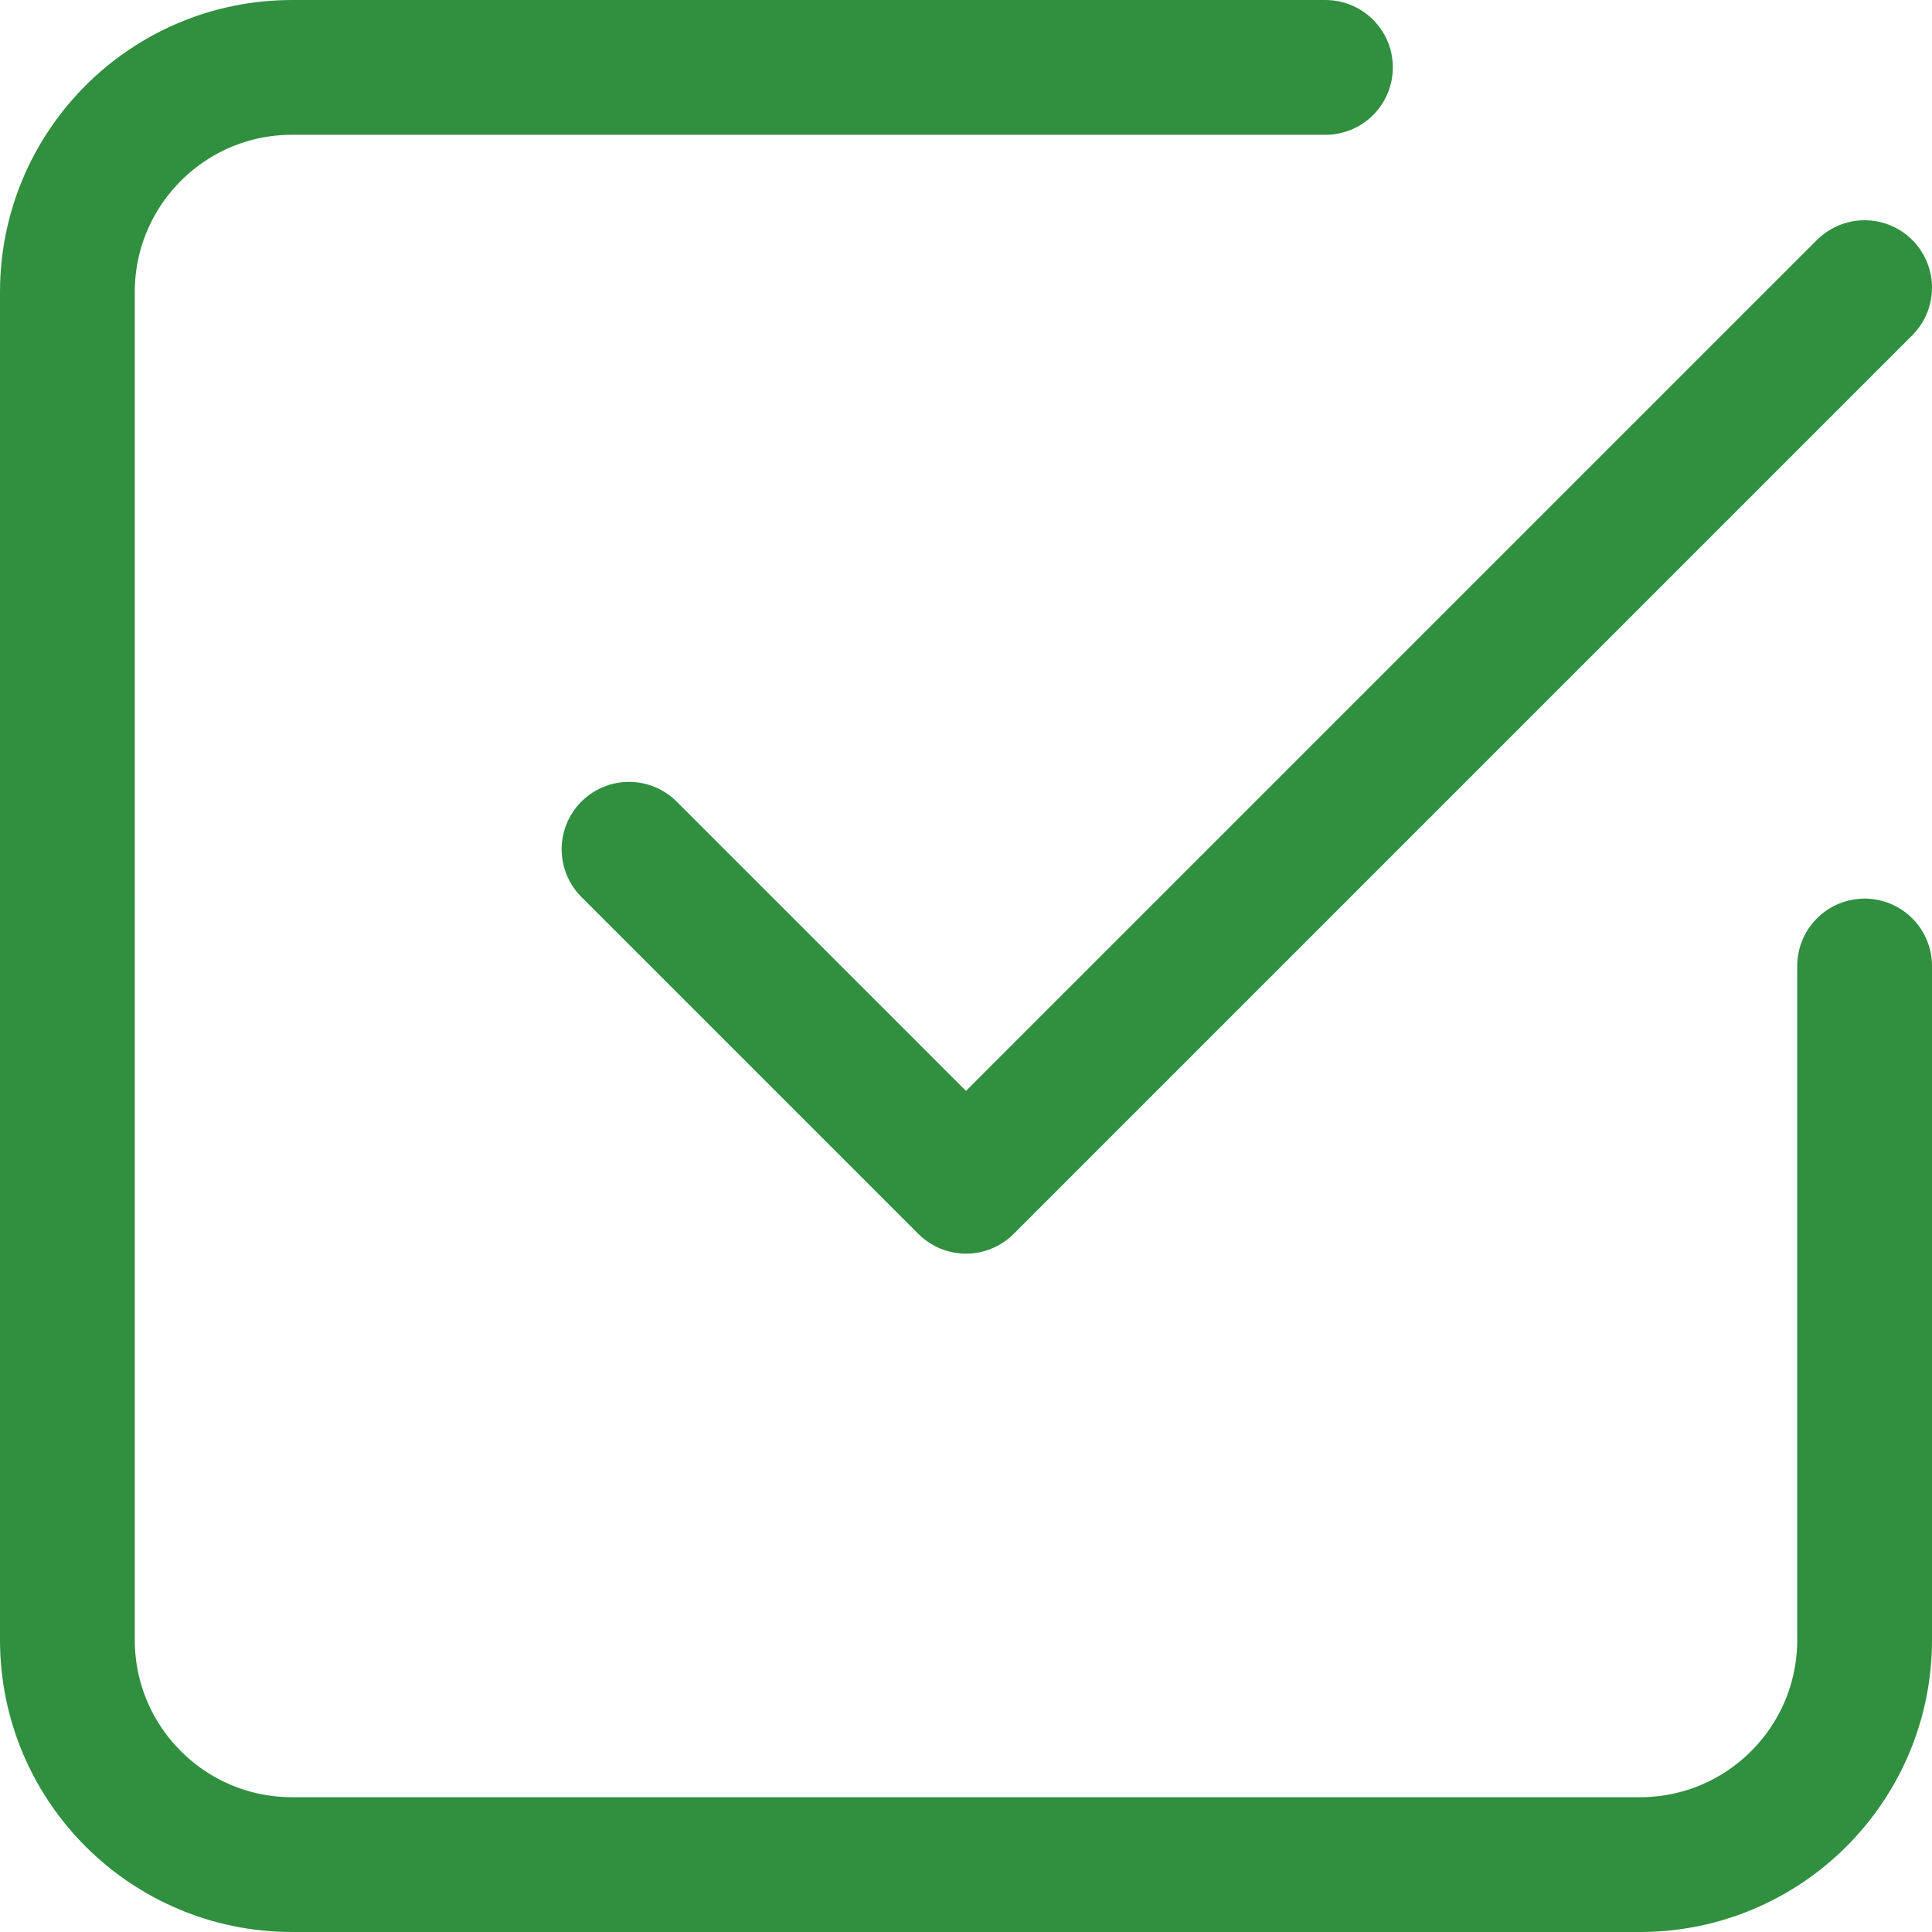
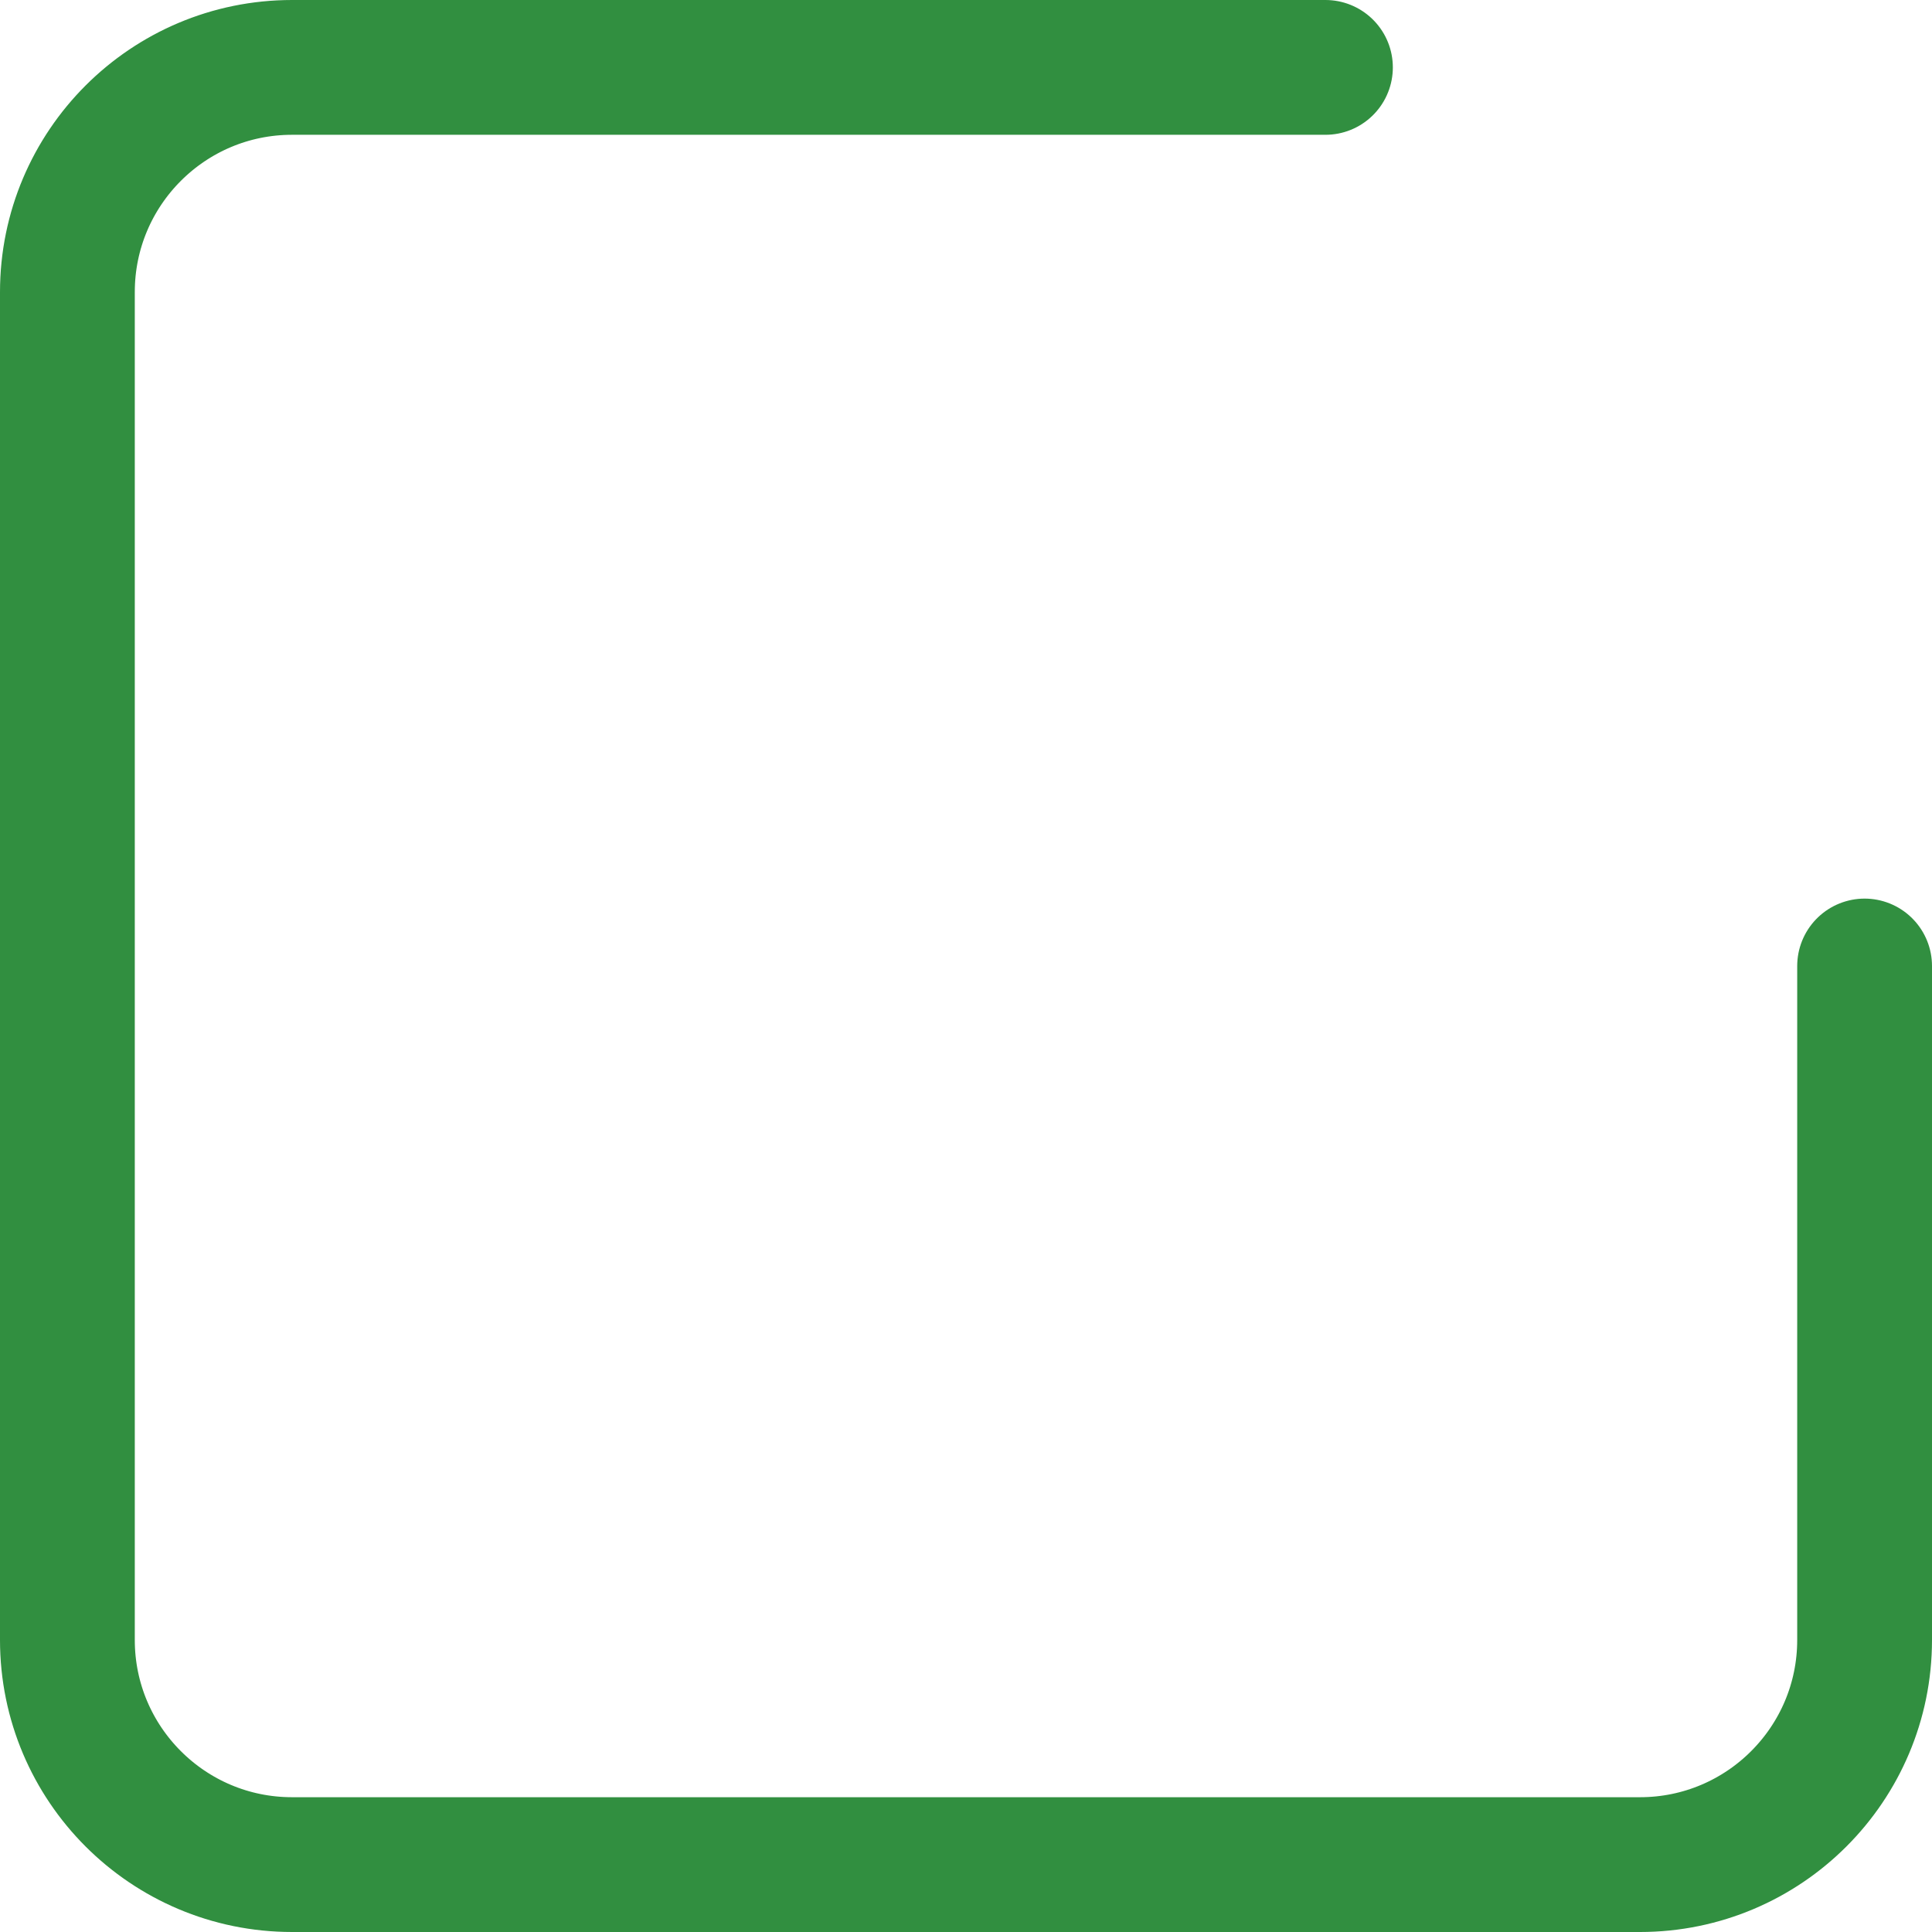
<svg xmlns="http://www.w3.org/2000/svg" id="_レイヤー_2" data-name="レイヤー 2" width="43" height="43" viewBox="0 0 43 43">
  <defs>
    <style>
      .cls-1 {
        fill: none;
        stroke: #318f40;
        stroke-linecap: round;
        stroke-linejoin: round;
        stroke-width: 3px;
      }
    </style>
  </defs>
  <g id="_工場見学" data-name="工場見学">
    <g>
-       <path class="cls-1" d="m14,18.902l7.5,7.5L41.5,6.402" />
      <path class="cls-1" d="m41.5,21.5v15c0,2.761-2.239,5-5,5H6.5c-2.761,0-5-2.239-5-5V6.5C1.5,3.739,3.739,1.5,6.5,1.5h23" />
    </g>
  </g>
</svg>